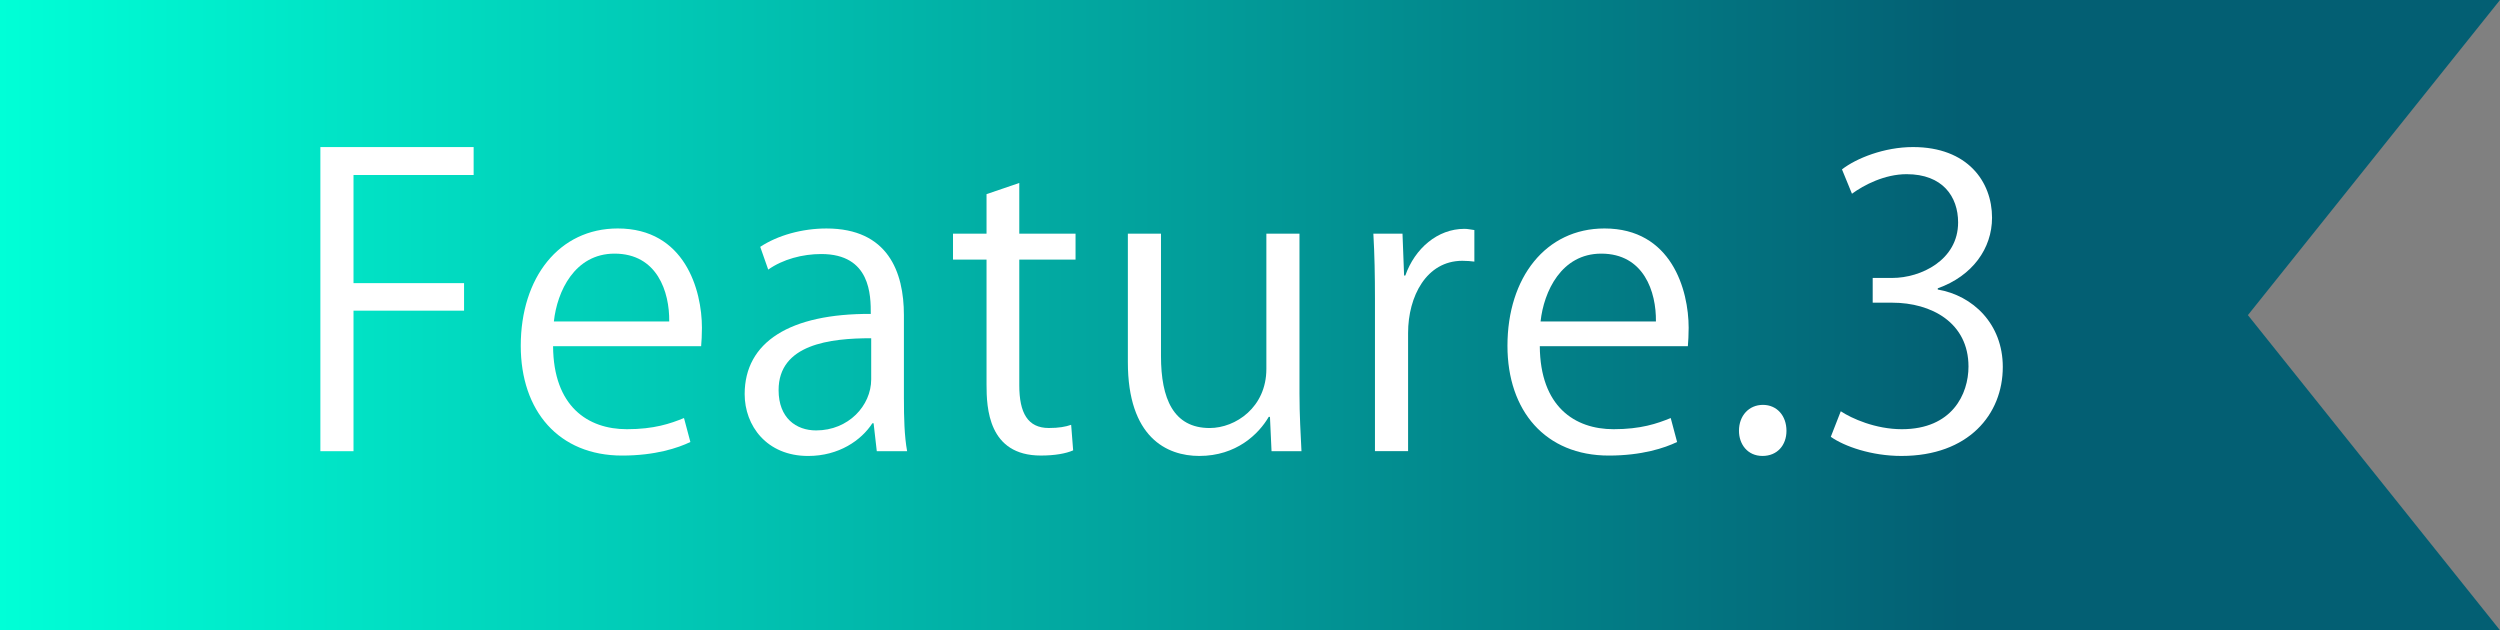
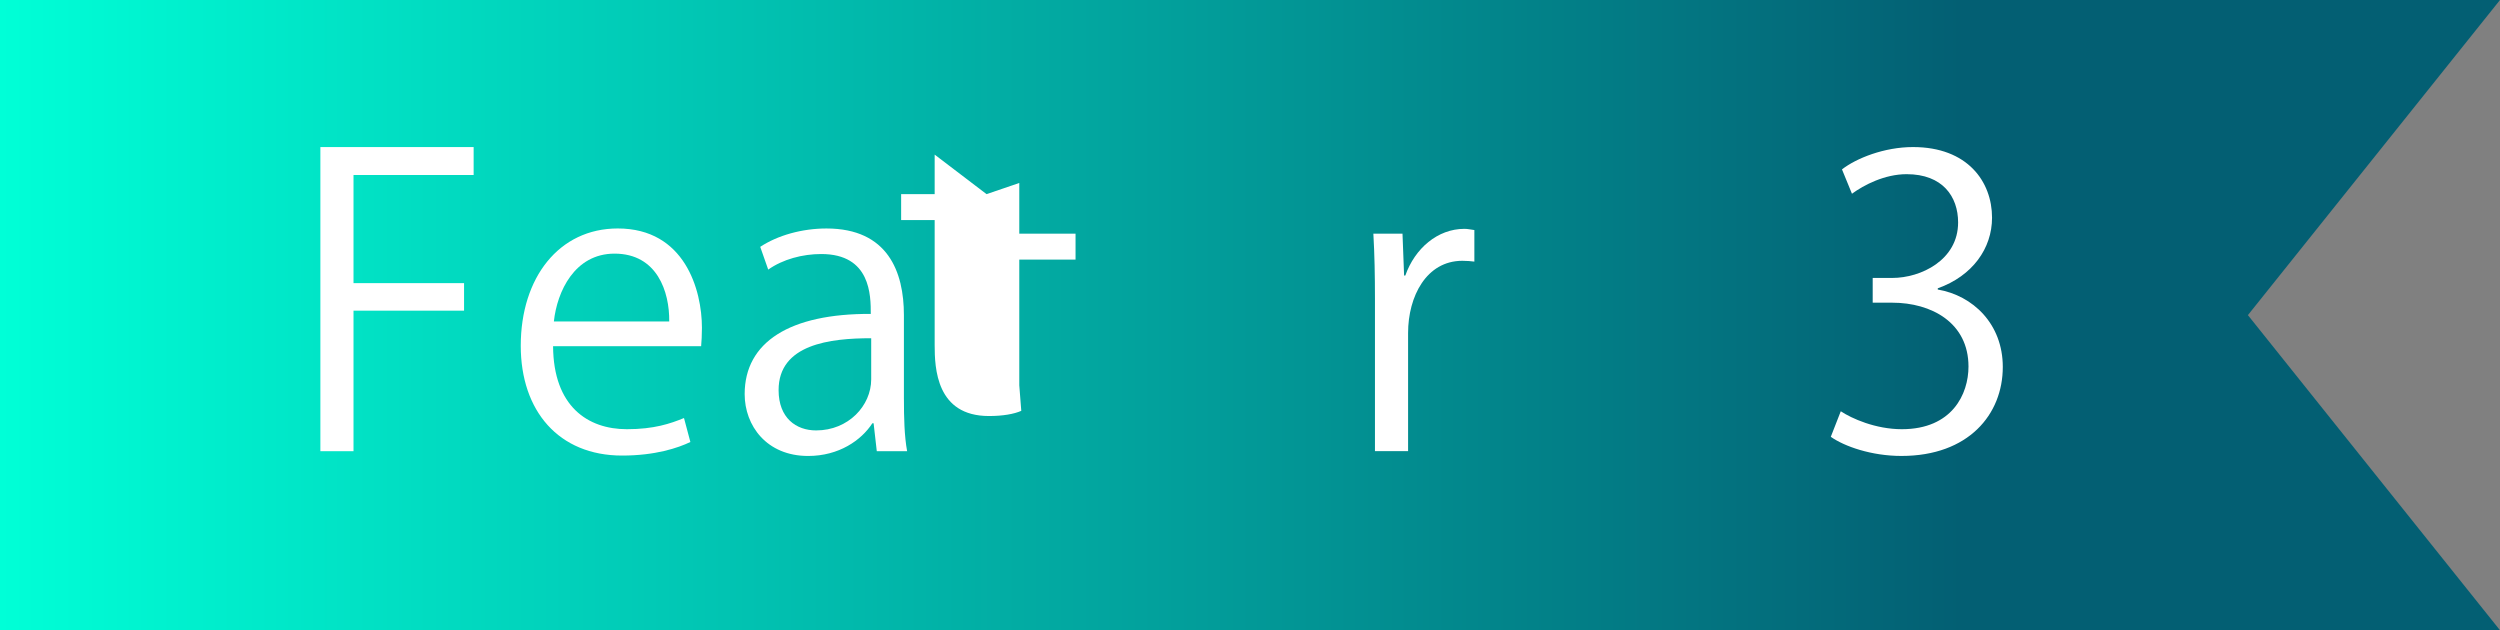
<svg xmlns="http://www.w3.org/2000/svg" id="_レイヤー_1" data-name=" レイヤー 1" viewBox="0 0 119 30">
  <rect x="0" y="0" width="119" height="30" fill="#808080" stroke="none" />
  <defs>
    <linearGradient id="_名称未設定グラデーション" data-name="名称未設定グラデーション" x1="0" y1="17" x2="119" y2="17" gradientTransform="translate(0 32) scale(1 -1)" gradientUnits="userSpaceOnUse">
      <stop offset="0" stop-color="#00ffd7" />
      <stop offset=".785" stop-color="#035f73" />
    </linearGradient>
  </defs>
  <polygon points="119 0 0 0 0 30 119 30 107 15 119 0" style="fill: url(#_名称未設定グラデーション); fill-rule: evenodd;" />
  <g>
    <path d="M15.25,21.476V7h7.295v1.329h-5.718v5.148h5.262v1.312h-5.262v6.687h-1.577Z" style="fill: #fff;" />
    <path d="M32.862,21.039c-.589.284-1.672.646-3.249.646-3.021,0-4.825-2.128-4.825-5.225,0-3.248,1.824-5.585,4.616-5.585,3.191,0,4.008,2.926,4.008,4.73,0,.361-.019.627-.038.874h-7.048c.019,2.868,1.653,3.951,3.515,3.951,1.292,0,2.071-.266,2.717-.532l.304,1.141ZM31.855,15.302c.019-1.406-.57-3.229-2.603-3.229-1.9,0-2.736,1.805-2.888,3.229h5.49Z" style="fill: #fff;" />
    <path d="M43.027,19.006c0,.854.019,1.748.152,2.47h-1.444l-.152-1.33h-.057c-.532.817-1.596,1.558-3.059,1.558-1.976,0-3.021-1.443-3.021-2.944,0-2.488,2.166-3.837,6.003-3.818,0-.874,0-2.85-2.356-2.85-.893,0-1.824.247-2.526.741l-.38-1.083c.835-.551,1.995-.874,3.153-.874,2.926,0,3.686,2.071,3.686,4.122v4.009ZM41.469,16.1c-1.957,0-4.408.285-4.408,2.47,0,1.329.836,1.918,1.786,1.918,1.539,0,2.622-1.178,2.622-2.432v-1.956Z" style="fill: #fff;" />
-     <path d="M46.96,9.241l1.558-.532v2.413h2.678v1.235h-2.678v5.983c0,1.312.399,2.033,1.406,2.033.475,0,.798-.058,1.063-.152l.095,1.216c-.342.152-.874.247-1.539.247-2.508,0-2.584-2.279-2.584-3.382v-5.945h-1.596v-1.235h1.596v-1.881Z" style="fill: #fff;" />
-     <path d="M61.855,18.721c0,1.064.058,1.957.095,2.755h-1.425l-.075-1.634h-.058c-.475.817-1.539,1.861-3.306,1.861-1.558,0-3.4-.893-3.4-4.464v-6.117h1.577v5.832c0,2.014.589,3.42,2.317,3.42,1.235,0,2.699-.988,2.699-2.812v-6.44h1.576v7.599Z" style="fill: #fff;" />
+     <path d="M46.96,9.241l1.558-.532v2.413h2.678v1.235h-2.678v5.983l.095,1.216c-.342.152-.874.247-1.539.247-2.508,0-2.584-2.279-2.584-3.382v-5.945h-1.596v-1.235h1.596v-1.881Z" style="fill: #fff;" />
    <path d="M70.178,12.452c-.171-.02-.342-.038-.57-.038-1.709,0-2.583,1.69-2.583,3.438v5.623h-1.577v-7.257c0-1.102-.019-2.108-.076-3.097h1.387l.076,1.995h.058c.455-1.292,1.538-2.223,2.812-2.223.171,0,.304.038.475.057v1.501Z" style="fill: #fff;" />
-     <path d="M79.829,21.039c-.589.284-1.672.646-3.248.646-3.021,0-4.826-2.128-4.826-5.225,0-3.248,1.824-5.585,4.617-5.585,3.191,0,4.008,2.926,4.008,4.73,0,.361-.019.627-.038.874h-7.048c.02,2.868,1.653,3.951,3.515,3.951,1.292,0,2.07-.266,2.717-.532l.304,1.141ZM78.822,15.302c.019-1.406-.57-3.229-2.603-3.229-1.899,0-2.735,1.805-2.888,3.229h5.49Z" style="fill: #fff;" />
-     <path d="M82.775,20.507c0-.722.475-1.235,1.14-1.235s1.121.514,1.121,1.235c0,.684-.438,1.196-1.141,1.196-.722,0-1.12-.569-1.12-1.196Z" style="fill: #fff;" />
    <path d="M92.236,13.781c1.672.285,3.097,1.634,3.097,3.686,0,2.261-1.634,4.236-4.825,4.236-1.425,0-2.717-.455-3.362-.911l.475-1.216c.513.342,1.653.854,2.906.854,2.395,0,3.173-1.672,3.173-2.982,0-2.09-1.767-3.04-3.628-3.04h-.932v-1.178h.932c1.367,0,3.134-.854,3.134-2.641,0-1.234-.74-2.298-2.45-2.298-1.045,0-2.033.513-2.603.931l-.475-1.159c.684-.532,2.014-1.063,3.381-1.063,2.603,0,3.762,1.652,3.762,3.362,0,1.463-.931,2.773-2.584,3.362v.057Z" style="fill: #fff;" />
  </g>
</svg>